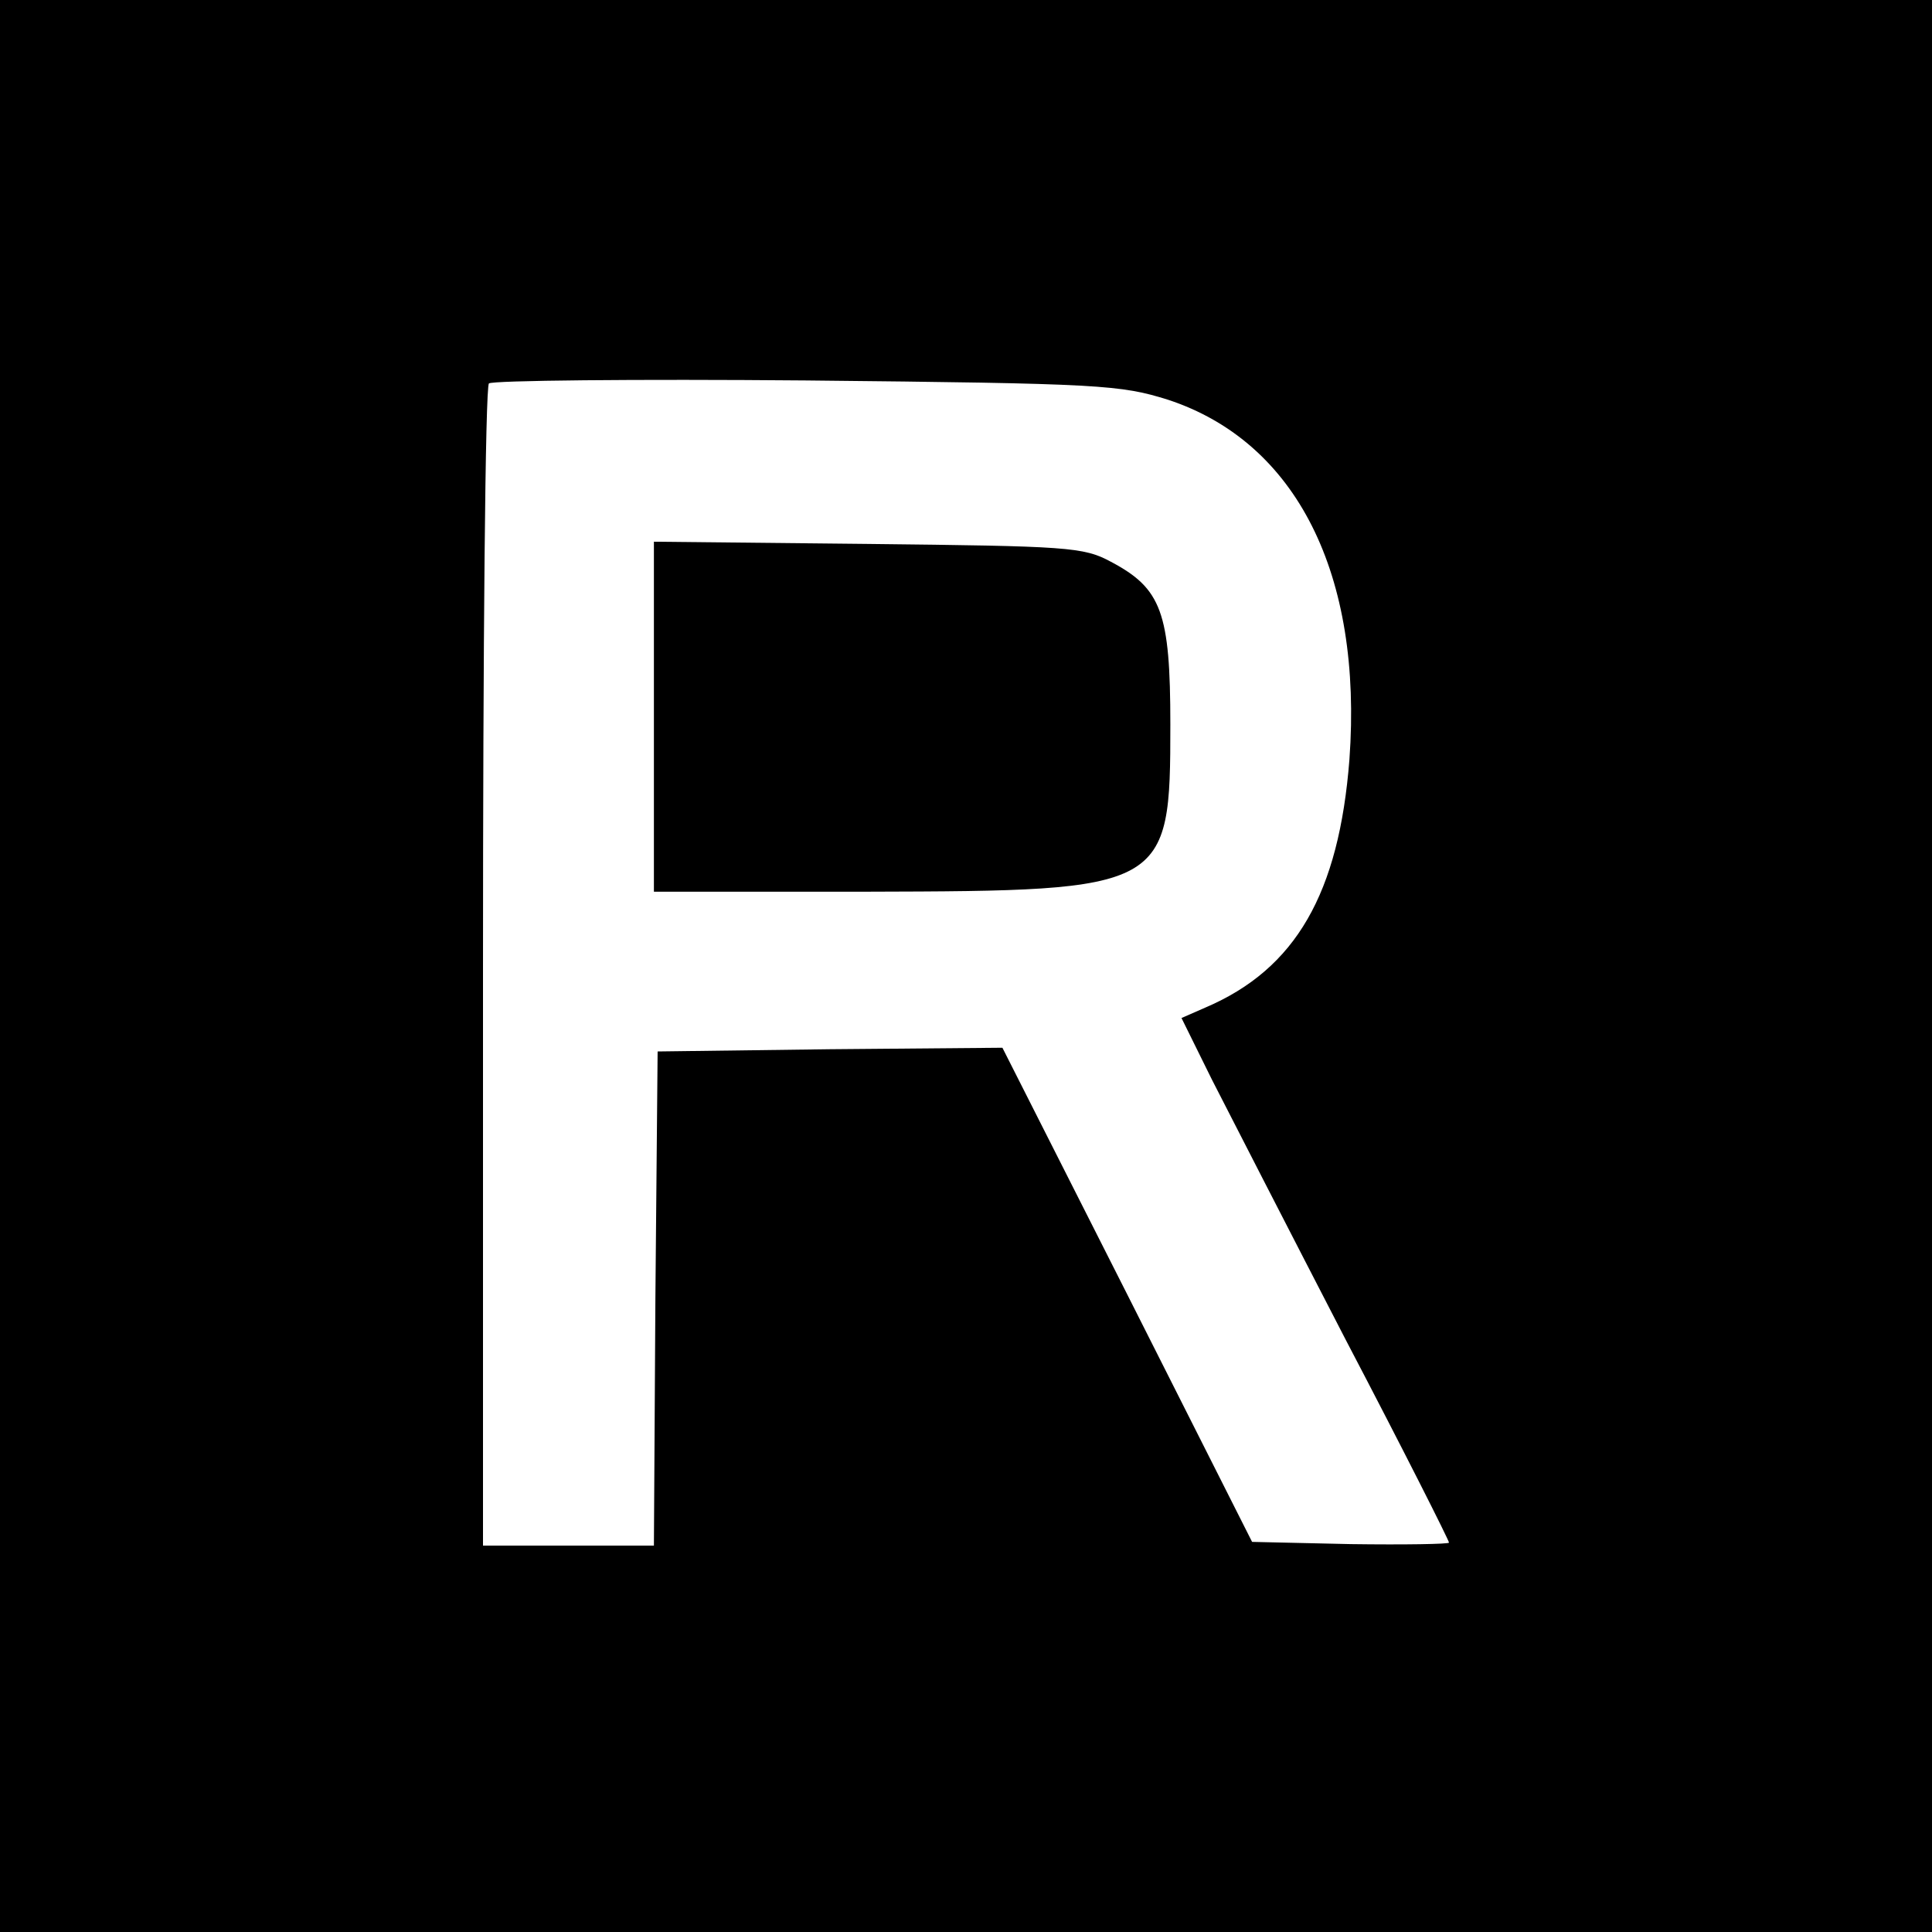
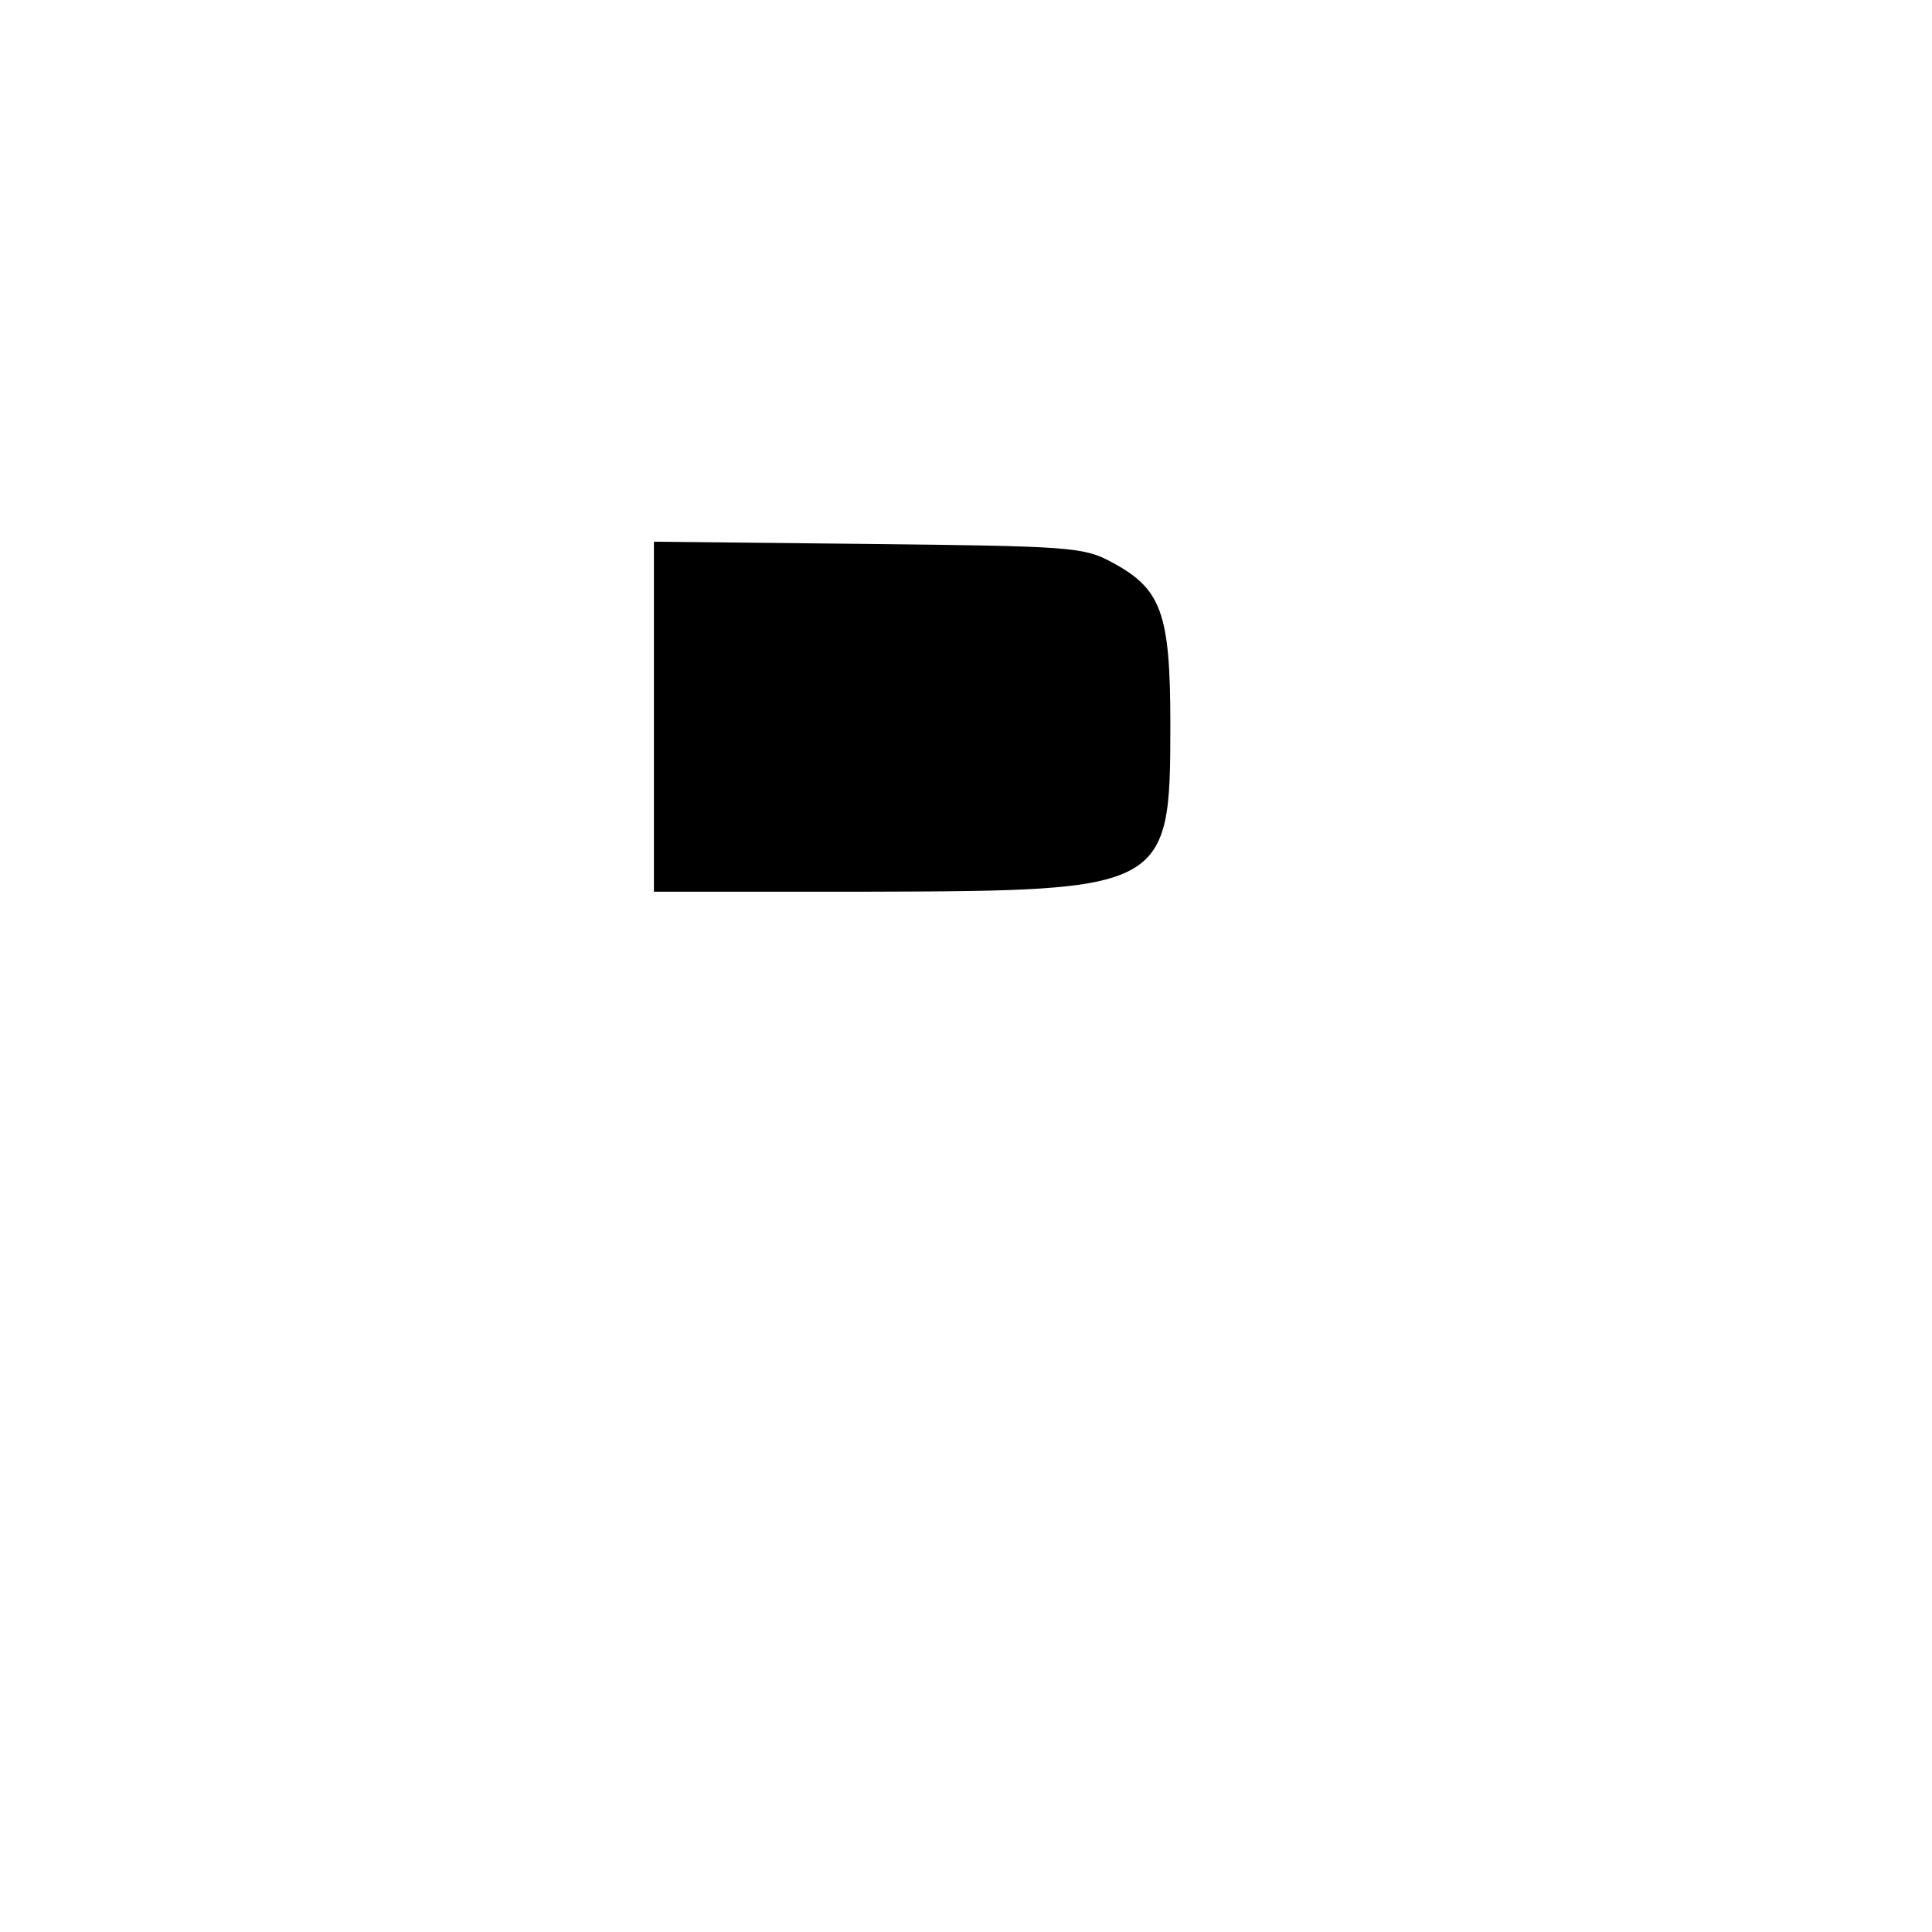
<svg xmlns="http://www.w3.org/2000/svg" version="1" width="346.667" height="346.667" viewBox="0 0 260 260">
-   <path d="M0 130v130h260V0H0v130zm157.2-76.2c17.3 5.7 26.2 23.5 24.4 48.4-1.4 18-7.2 28.2-19.4 33.4L159 137l4.1 8.3c2.3 4.5 10.4 20.3 18 35 7.7 14.7 13.9 27 13.9 27.3 0 .2-6 .3-13.2.2l-13.3-.3-16.8-33.3-16.8-33.2-23.2.2-23.2.3-.3 33.2L88 208H65v-77.8c0-42.8.3-78.2.8-78.6.4-.4 19.6-.6 42.7-.4 39.8.4 42.3.6 48.7 2.6z" />
-   <path d="M88 96.4V120h28.8c40.3-.1 40.7-.3 40.7-22.5 0-15.1-1.2-18.3-8-21.9-3.7-2-5.8-2.1-32.7-2.4L88 72.9v23.5z" />
+   <path d="M88 96.4V120h28.8c40.3-.1 40.7-.3 40.7-22.5 0-15.1-1.2-18.3-8-21.9-3.7-2-5.8-2.1-32.7-2.4L88 72.9v23.5" />
</svg>